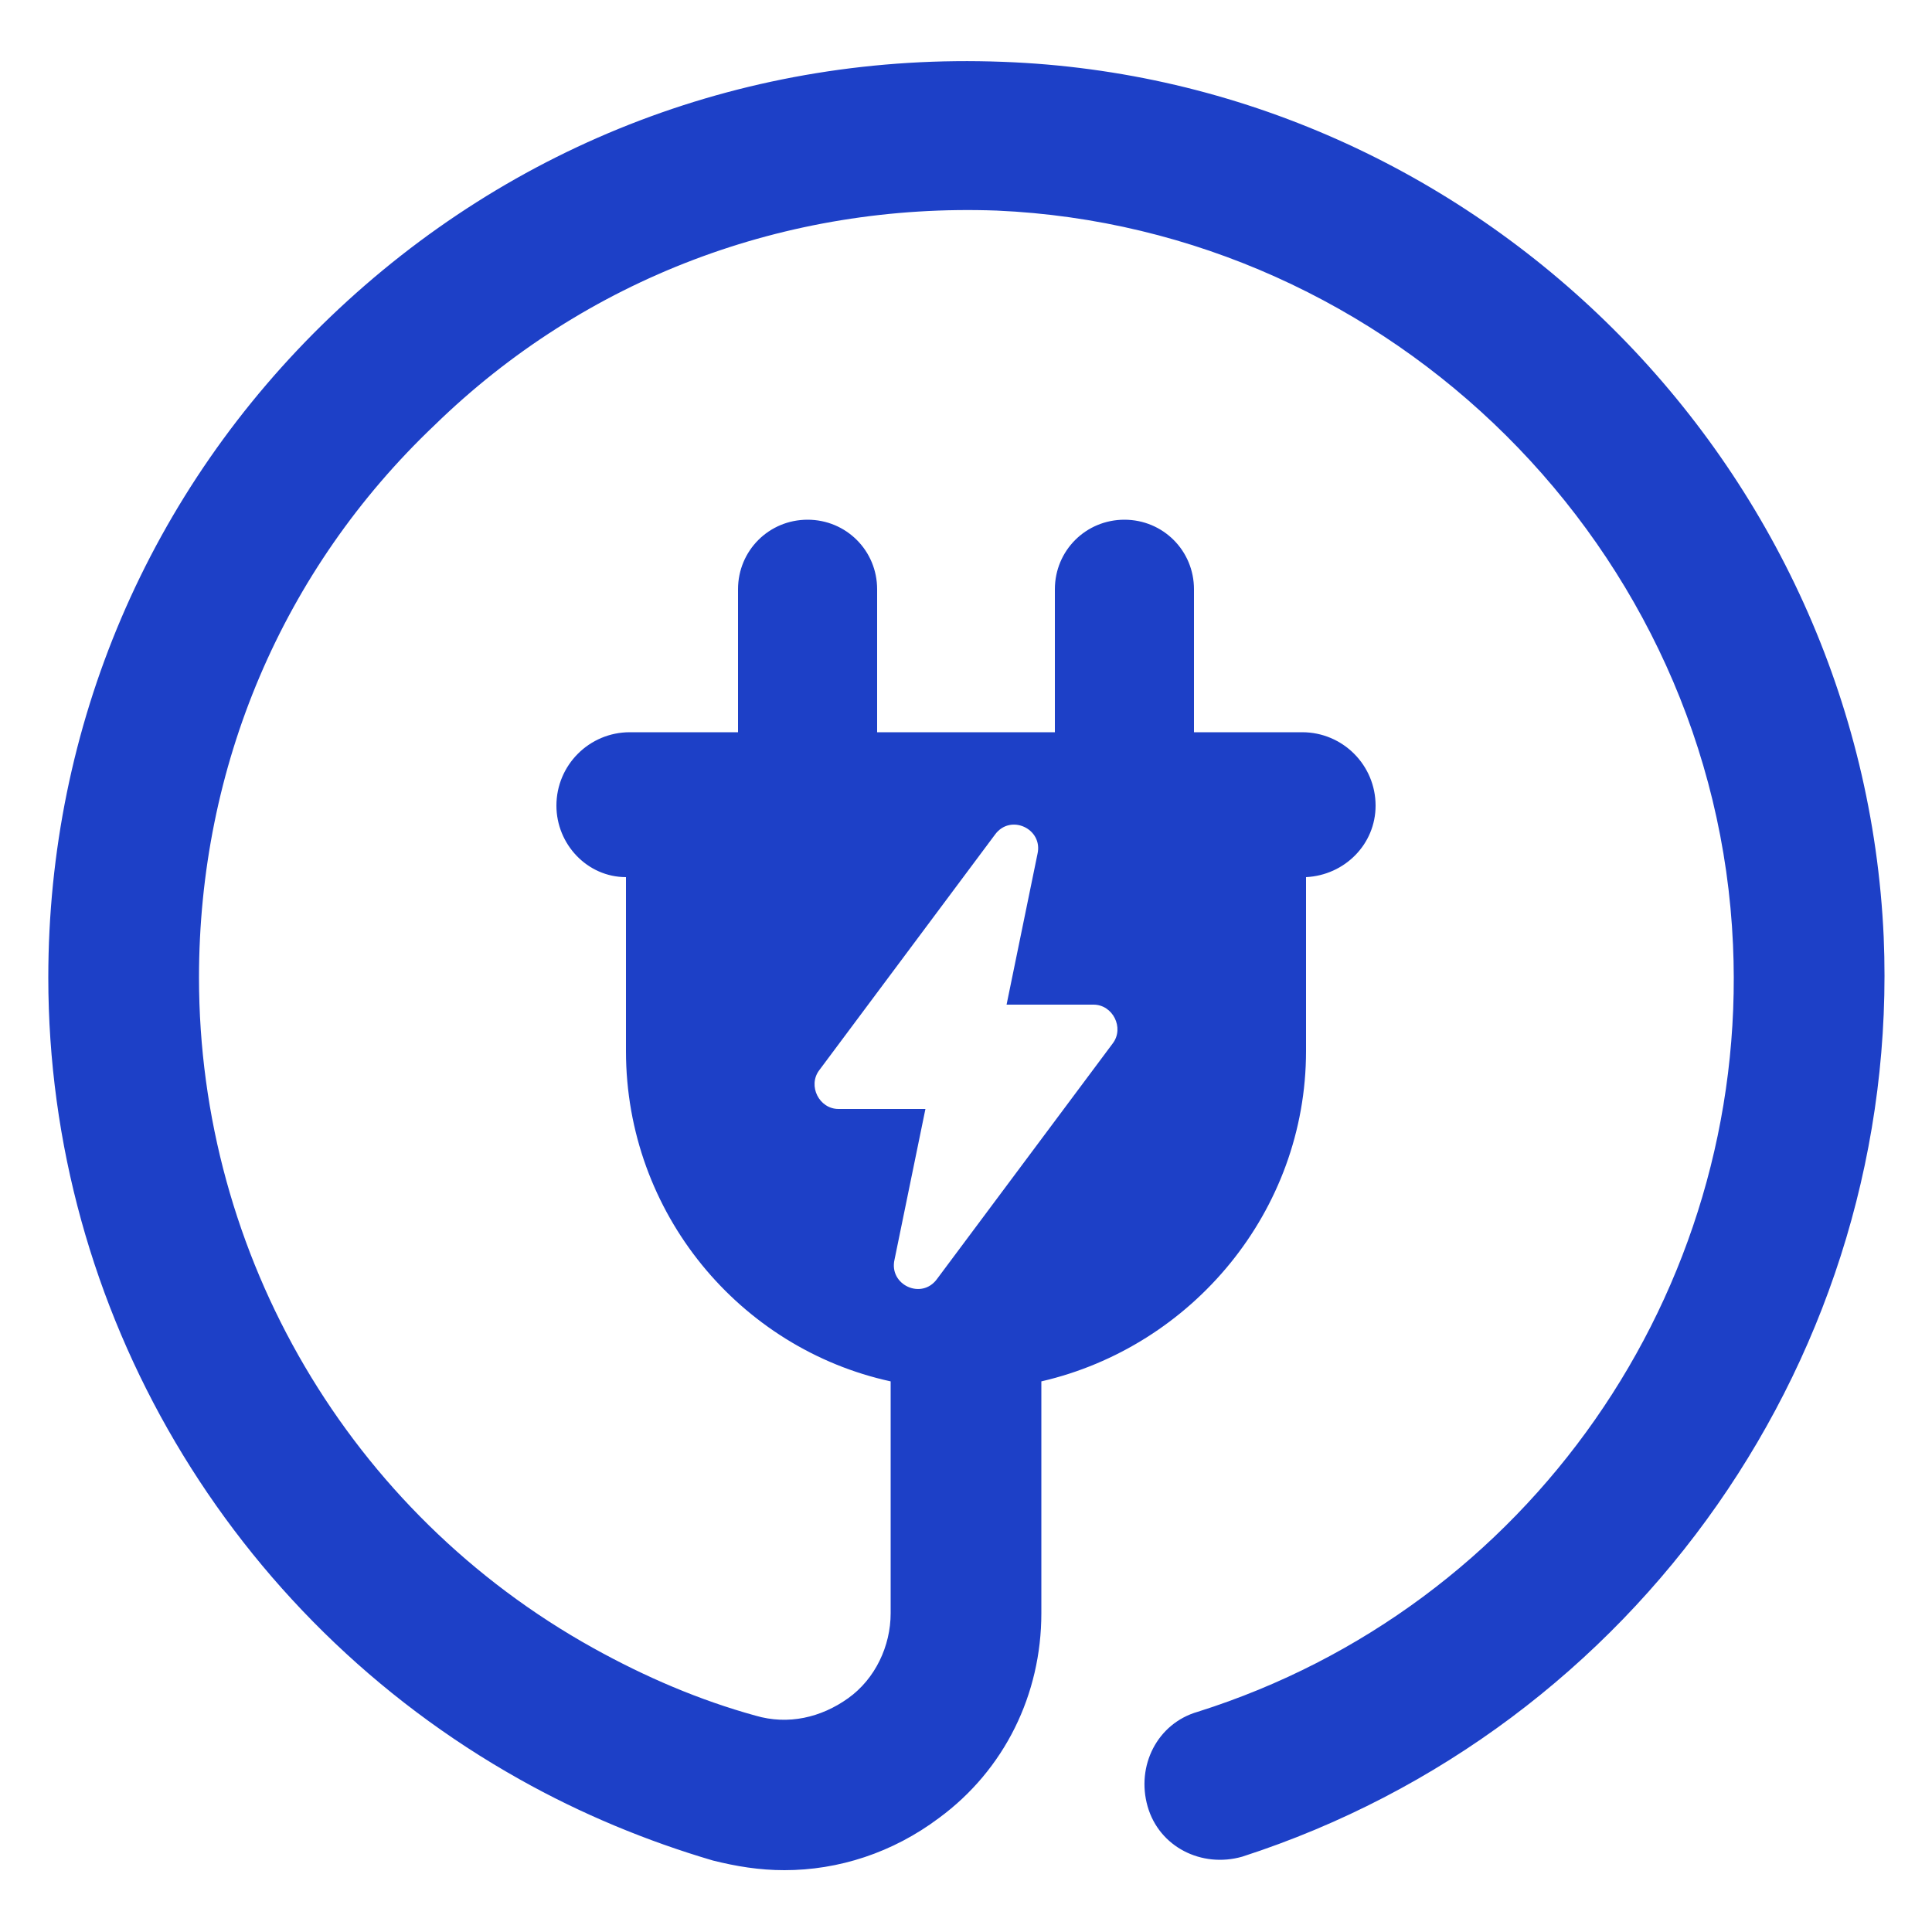
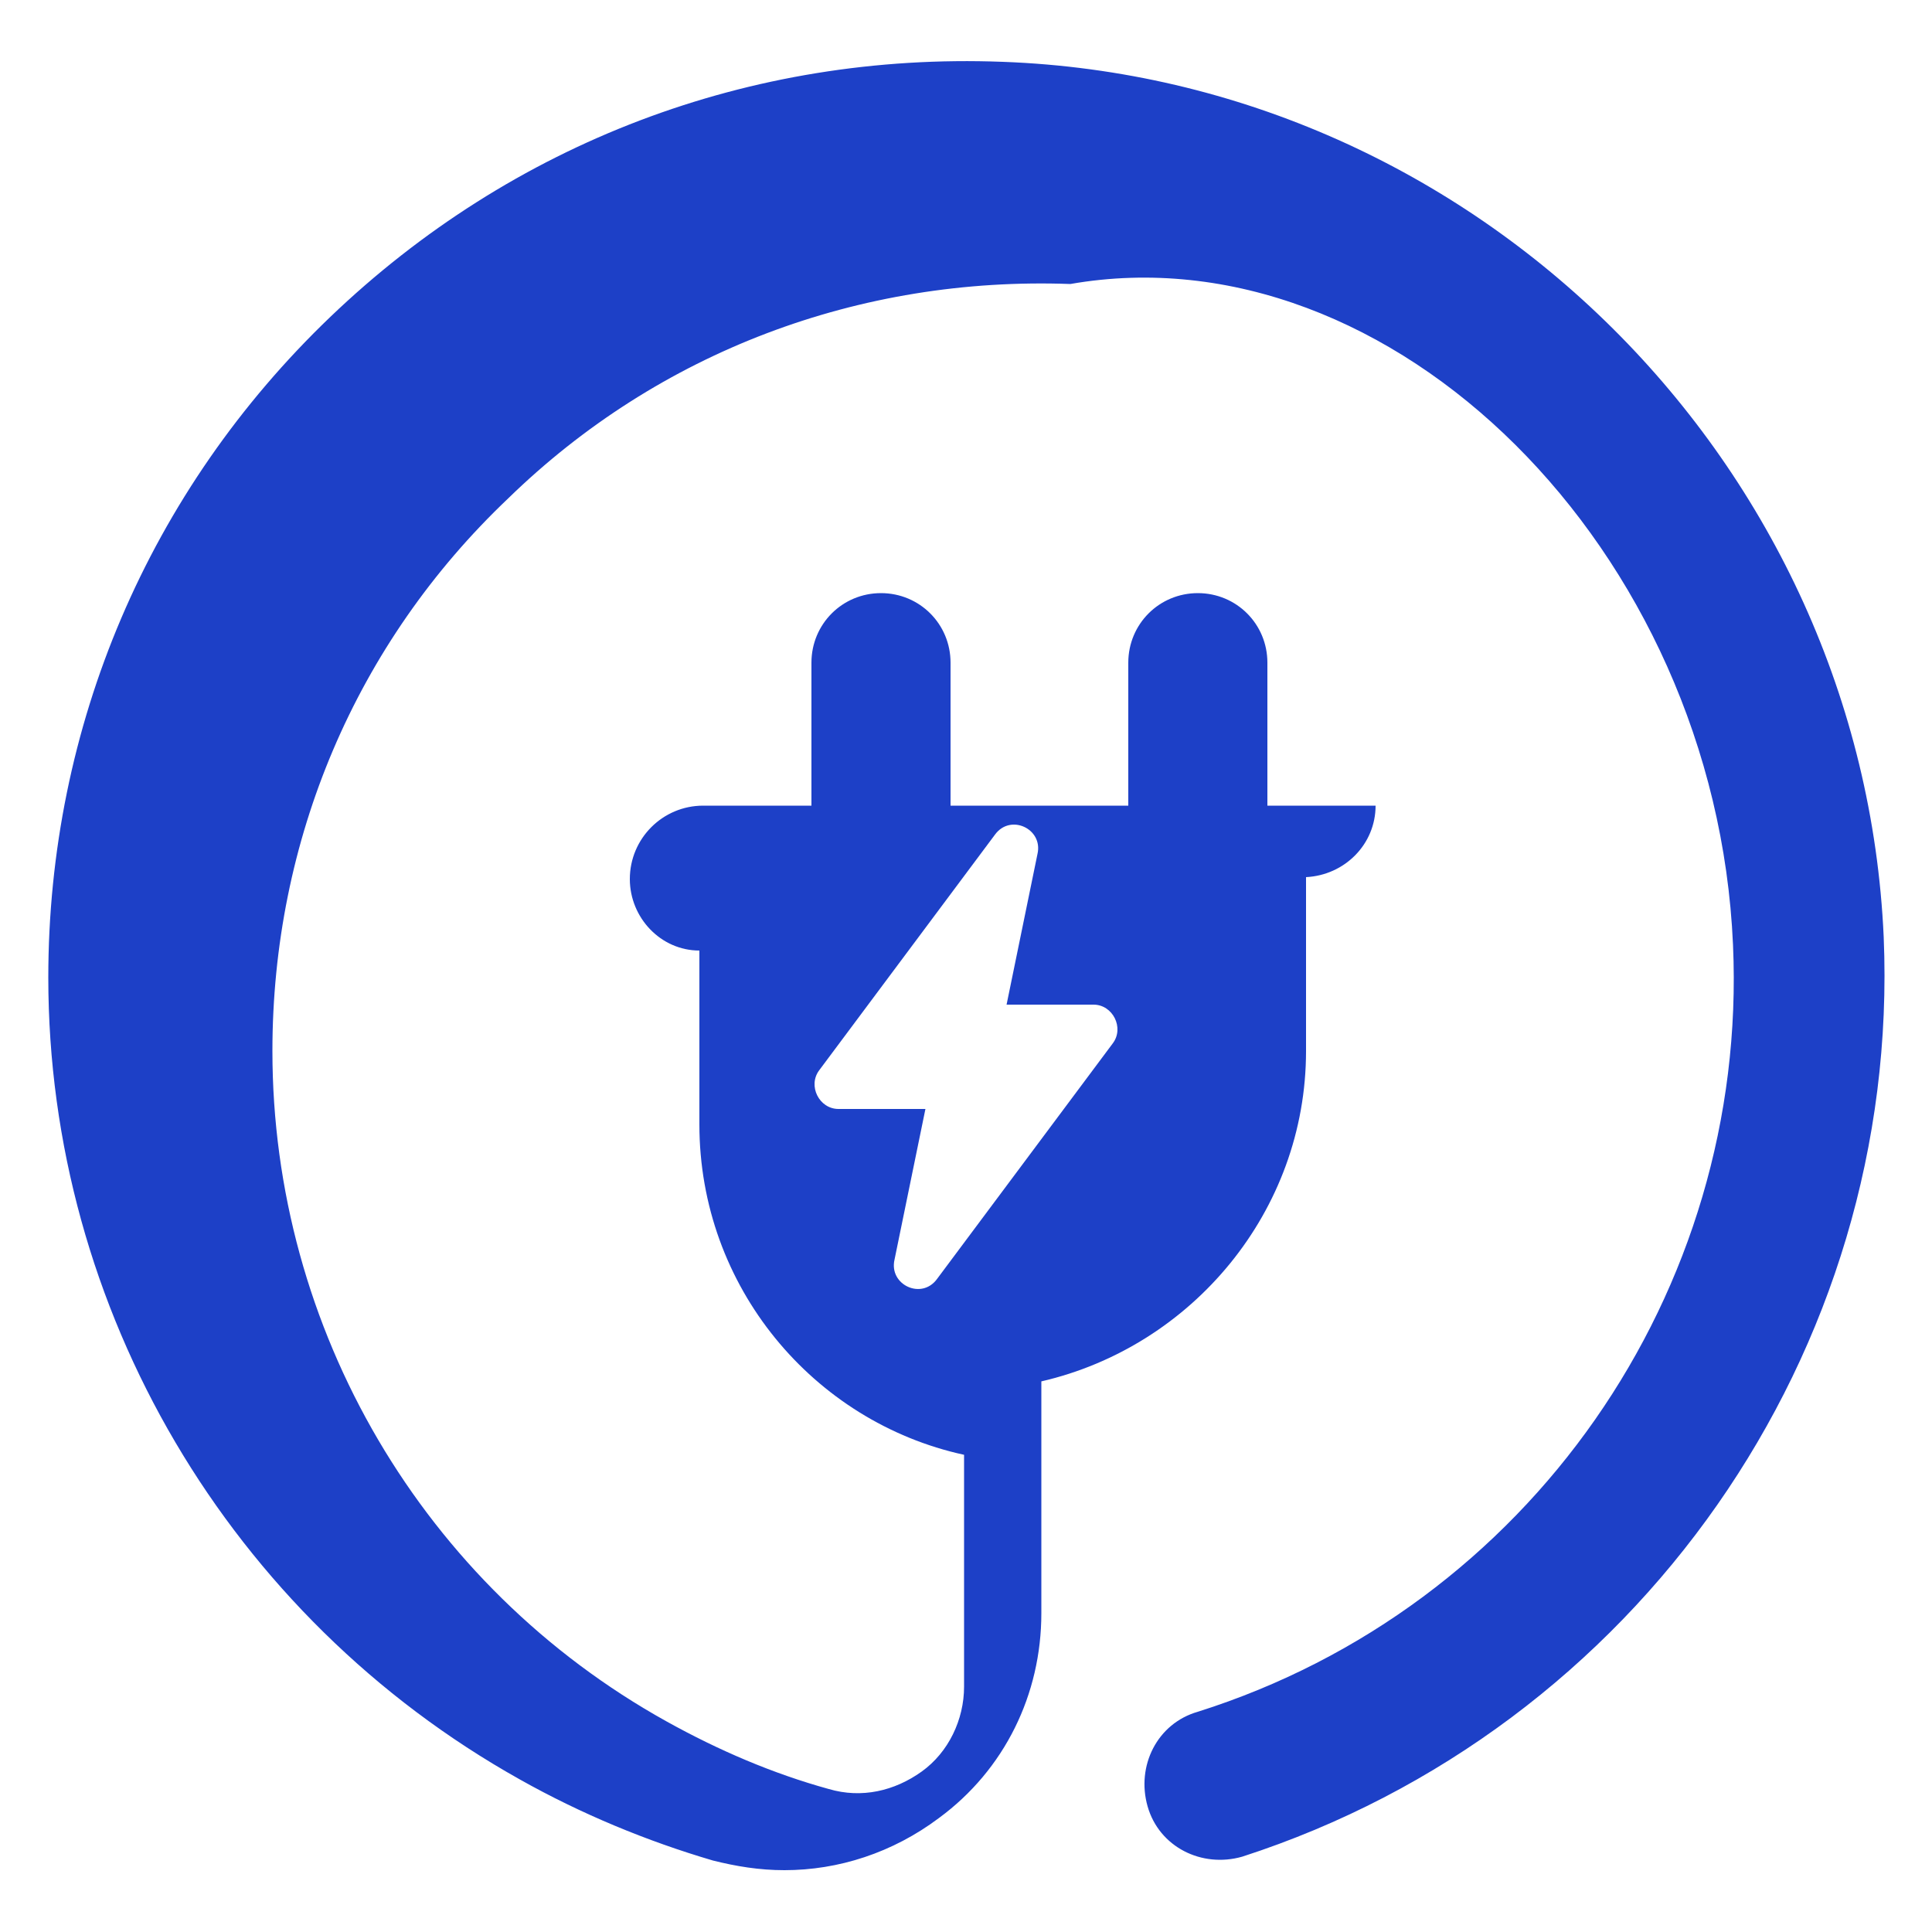
<svg xmlns="http://www.w3.org/2000/svg" xmlns:ns1="http://ns.adobe.com/AdobeIllustrator/10.0/" height="100px" width="100px" fill="#1d40c7" version="1.1" x="0px" y="0px" viewBox="0 0 100 100" style="enable-background:new 0 0 100 100;" xml:space="preserve">
  <g>
    <g ns1:extraneous="self">
-       <path d="M97.5,48.5C96.4,24,76.4,4.1,51.9,3.2C38.8,2.7,26.5,7.4,17.1,16.4c-9.4,9-14.6,21.2-14.6,34.2c0,17.2,9.4,33.1,24.4,41.5    c3.2,1.8,6.6,3.2,10,4.2c1.2,0.3,2.4,0.5,3.7,0.5c2.8,0,5.6-0.9,8-2.7c3.4-2.5,5.3-6.4,5.3-10.6v-12c7.8-1.8,13.7-8.8,13.7-17.1    v-9c2-0.1,3.6-1.7,3.6-3.7c0-2.1-1.7-3.8-3.8-3.8h-5.6v-7.4c0-2-1.6-3.6-3.6-3.6c-2,0-3.6,1.6-3.6,3.6v7.4h-9.2v-7.4    c0-2-1.6-3.6-3.6-3.6c-2,0-3.6,1.6-3.6,3.6v7.4h-5.6c-2.1,0-3.8,1.7-3.8,3.8c0,2,1.6,3.7,3.6,3.7v9c0,8.4,5.9,15.4,13.7,17.1v12    c0,1.7-0.8,3.4-2.2,4.4c-1.4,1-3.1,1.4-4.8,0.9c-2.9-0.8-5.7-2-8.4-3.5c-12.6-7-20.4-20.3-20.4-34.7c0-10.9,4.3-21.1,12.2-28.6    c7.8-7.6,18.2-11.5,29.1-11.1C72,11.8,88.8,28.4,89.7,48.9c0.8,18-10.6,34.3-27.7,39.7c-2.1,0.6-3.2,2.8-2.6,4.9    c0.6,2.1,2.8,3.2,4.9,2.6C84.7,89.5,98.4,70,97.5,48.5z M43.4,57.4c-1,0-1.6-1.2-1-2l9.1-12.2c0.8-1.1,2.5-0.3,2.2,1l-1.6,7.8h4.5    c1,0,1.6,1.2,1,2l-9.1,12.2c-0.8,1.1-2.5,0.3-2.2-1l1.6-7.8H43.4z" />
+       <path d="M97.5,48.5C96.4,24,76.4,4.1,51.9,3.2C38.8,2.7,26.5,7.4,17.1,16.4c-9.4,9-14.6,21.2-14.6,34.2c0,17.2,9.4,33.1,24.4,41.5    c3.2,1.8,6.6,3.2,10,4.2c1.2,0.3,2.4,0.5,3.7,0.5c2.8,0,5.6-0.9,8-2.7c3.4-2.5,5.3-6.4,5.3-10.6v-12c7.8-1.8,13.7-8.8,13.7-17.1    v-9c2-0.1,3.6-1.7,3.6-3.7h-5.6v-7.4c0-2-1.6-3.6-3.6-3.6c-2,0-3.6,1.6-3.6,3.6v7.4h-9.2v-7.4    c0-2-1.6-3.6-3.6-3.6c-2,0-3.6,1.6-3.6,3.6v7.4h-5.6c-2.1,0-3.8,1.7-3.8,3.8c0,2,1.6,3.7,3.6,3.7v9c0,8.4,5.9,15.4,13.7,17.1v12    c0,1.7-0.8,3.4-2.2,4.4c-1.4,1-3.1,1.4-4.8,0.9c-2.9-0.8-5.7-2-8.4-3.5c-12.6-7-20.4-20.3-20.4-34.7c0-10.9,4.3-21.1,12.2-28.6    c7.8-7.6,18.2-11.5,29.1-11.1C72,11.8,88.8,28.4,89.7,48.9c0.8,18-10.6,34.3-27.7,39.7c-2.1,0.6-3.2,2.8-2.6,4.9    c0.6,2.1,2.8,3.2,4.9,2.6C84.7,89.5,98.4,70,97.5,48.5z M43.4,57.4c-1,0-1.6-1.2-1-2l9.1-12.2c0.8-1.1,2.5-0.3,2.2,1l-1.6,7.8h4.5    c1,0,1.6,1.2,1,2l-9.1,12.2c-0.8,1.1-2.5,0.3-2.2-1l1.6-7.8H43.4z" />
    </g>
  </g>
</svg>